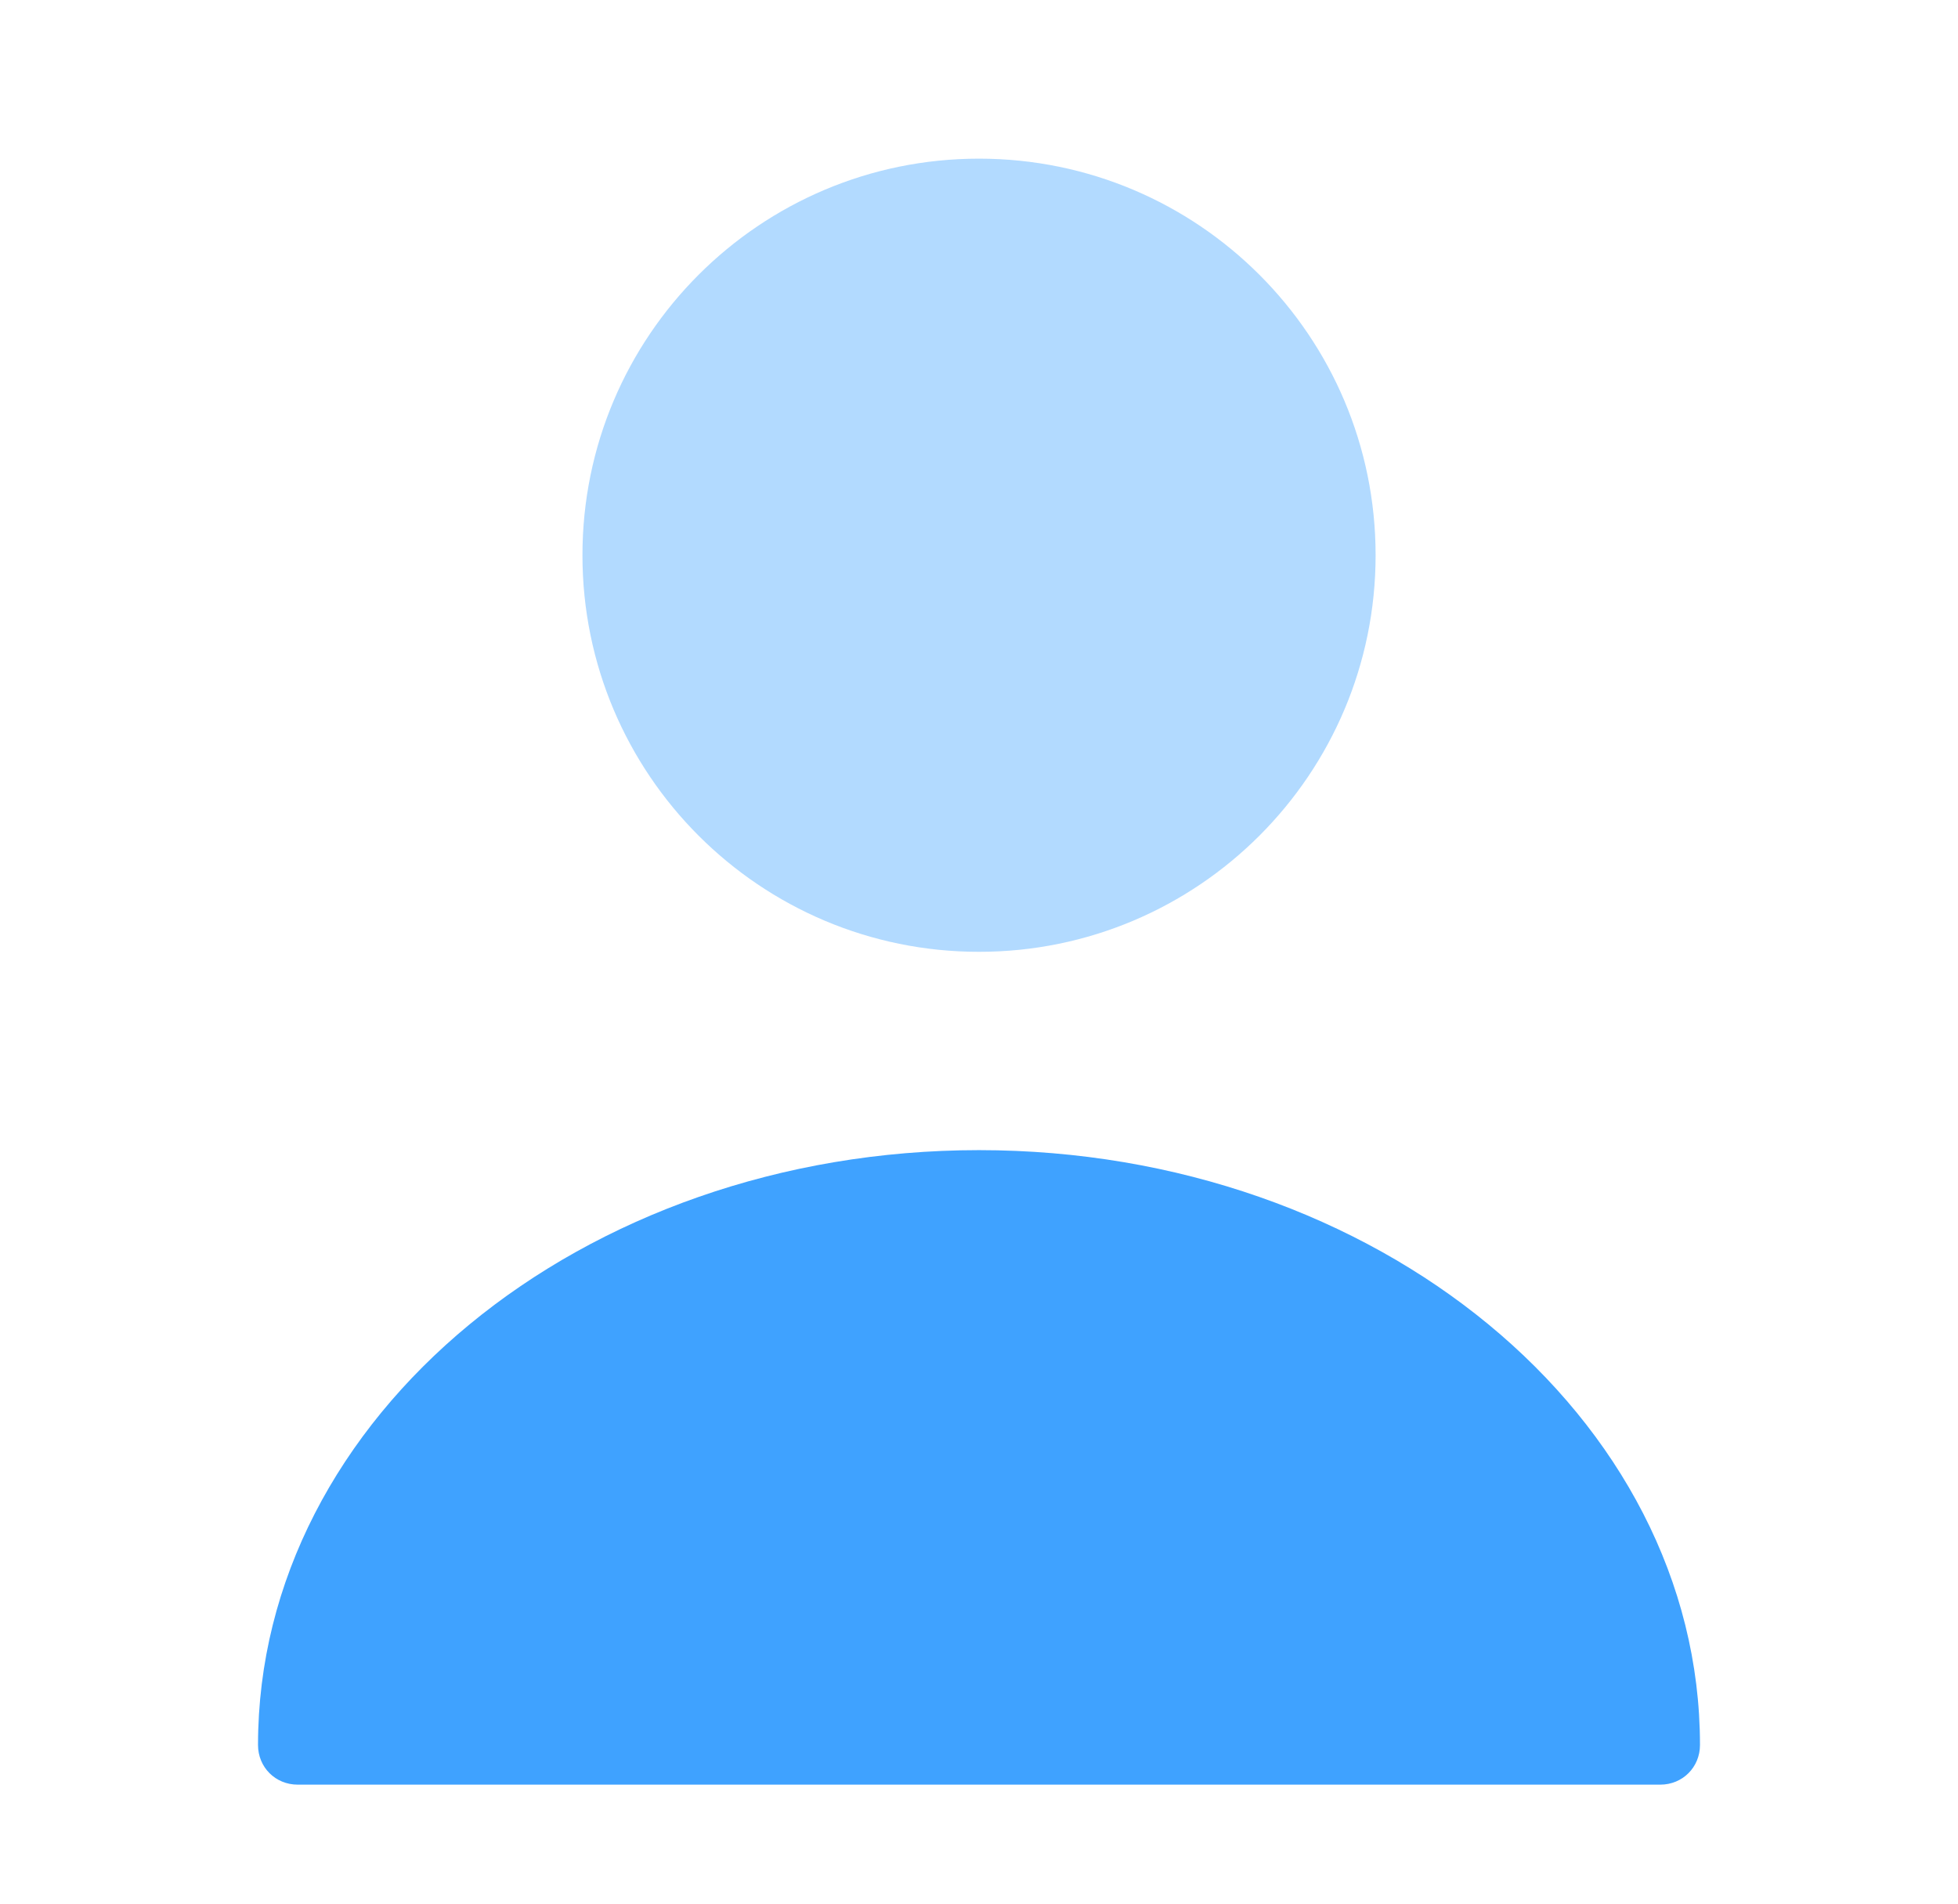
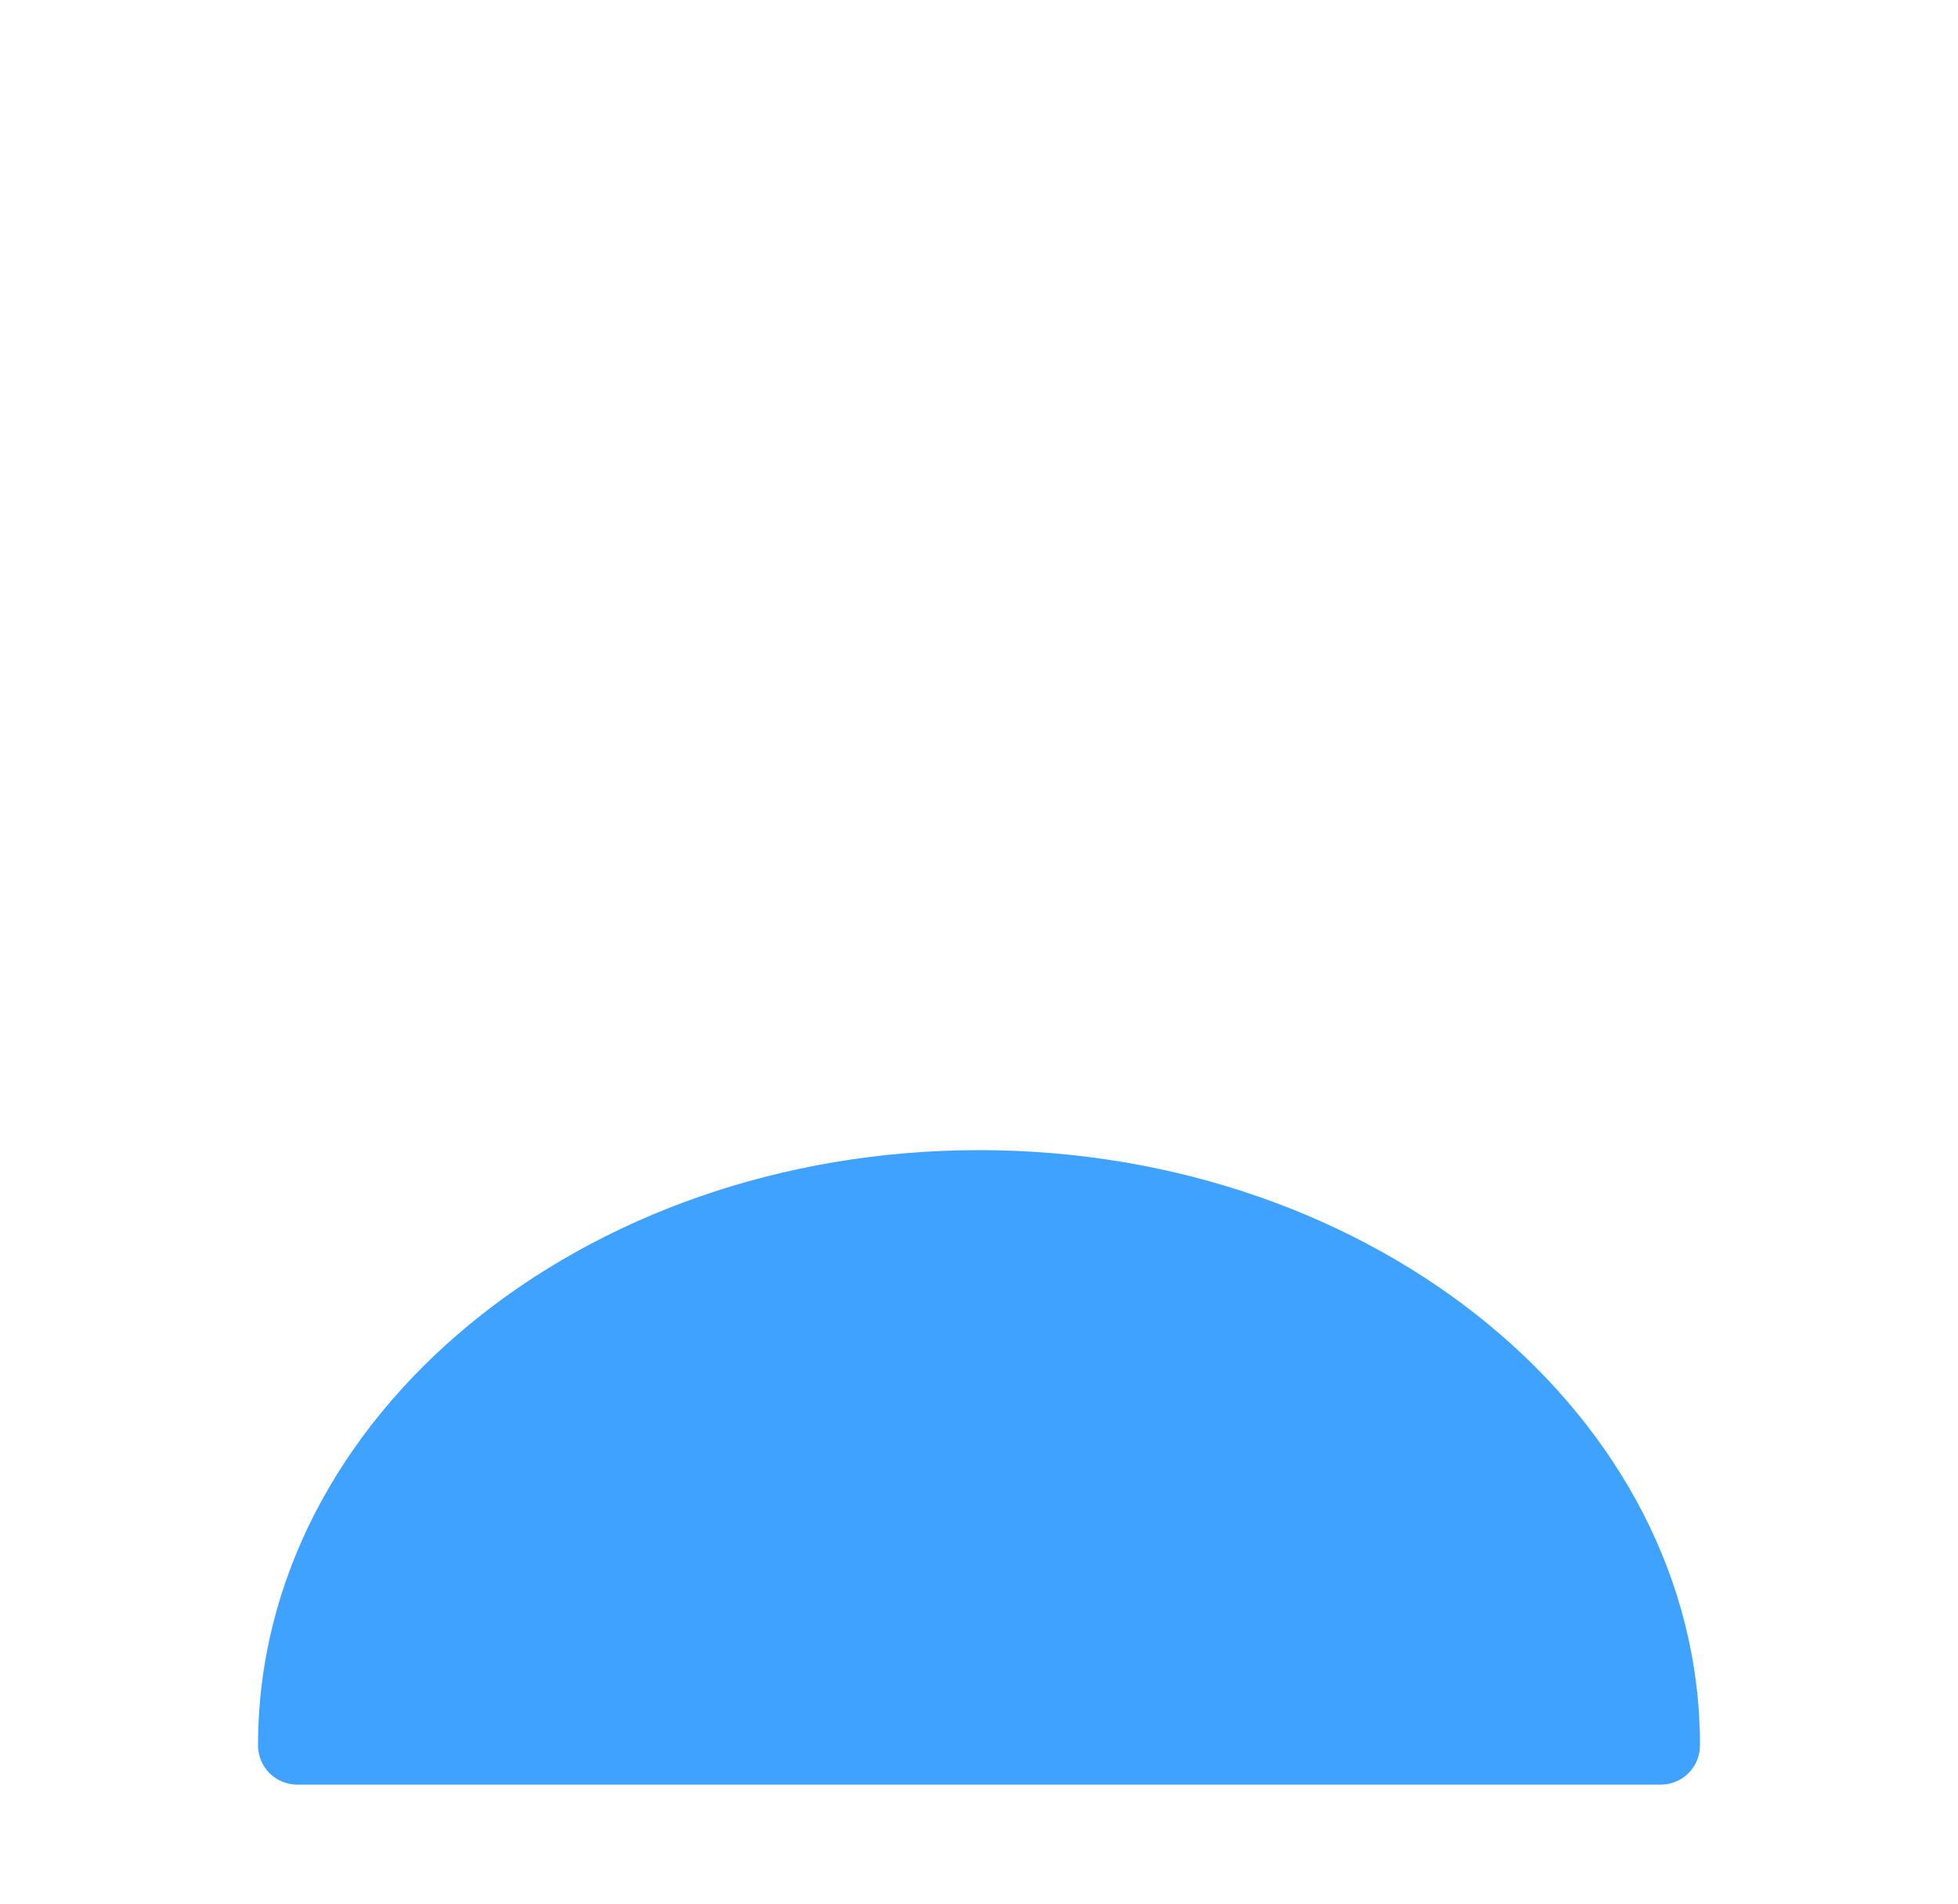
<svg xmlns="http://www.w3.org/2000/svg" width="36" height="35" viewBox="0 0 36 35" fill="none">
-   <path opacity="0.4" d="M18 17.5C22.027 17.5 25.292 14.235 25.292 10.208C25.292 6.181 22.027 2.917 18 2.917C13.973 2.917 10.709 6.181 10.709 10.208C10.709 14.235 13.973 17.5 18 17.5Z" fill="#3FA2FF" />
  <path d="M18 21.146C10.694 21.146 4.744 26.046 4.744 32.083C4.744 32.492 5.064 32.812 5.473 32.812H30.527C30.935 32.812 31.256 32.492 31.256 32.083C31.256 26.046 25.306 21.146 18 21.146Z" fill="#3FA2FF" />
</svg>